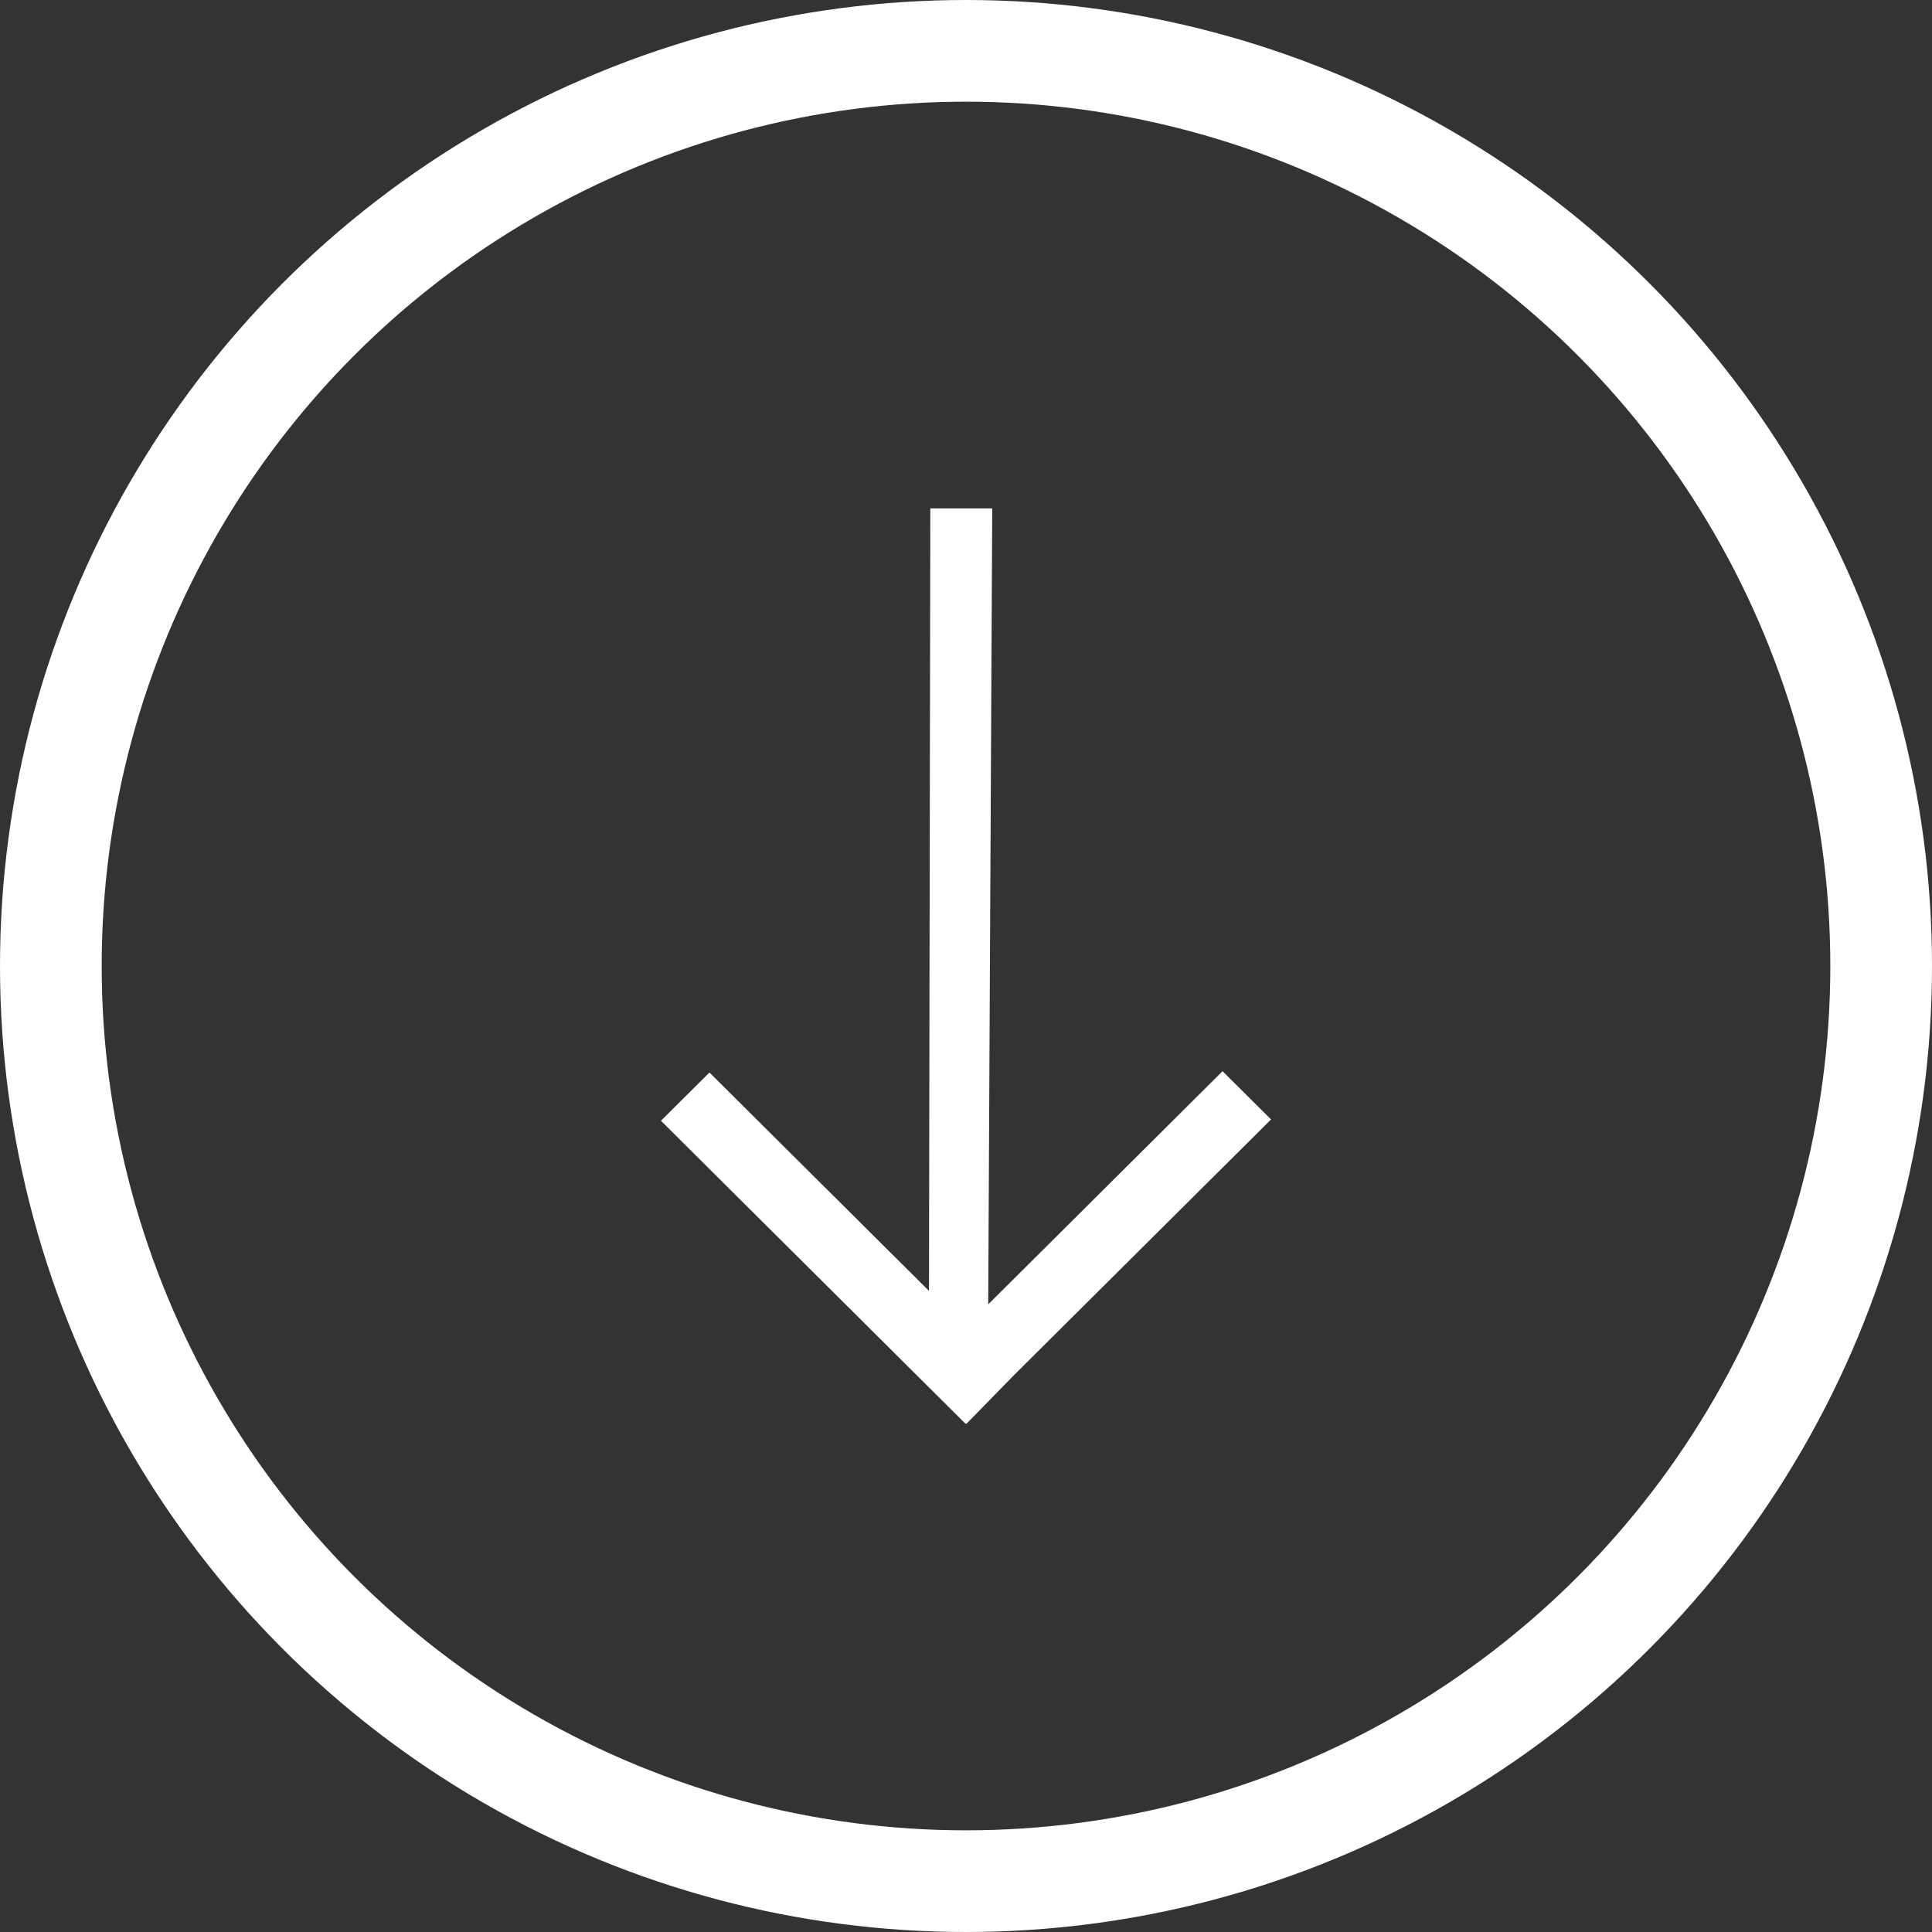
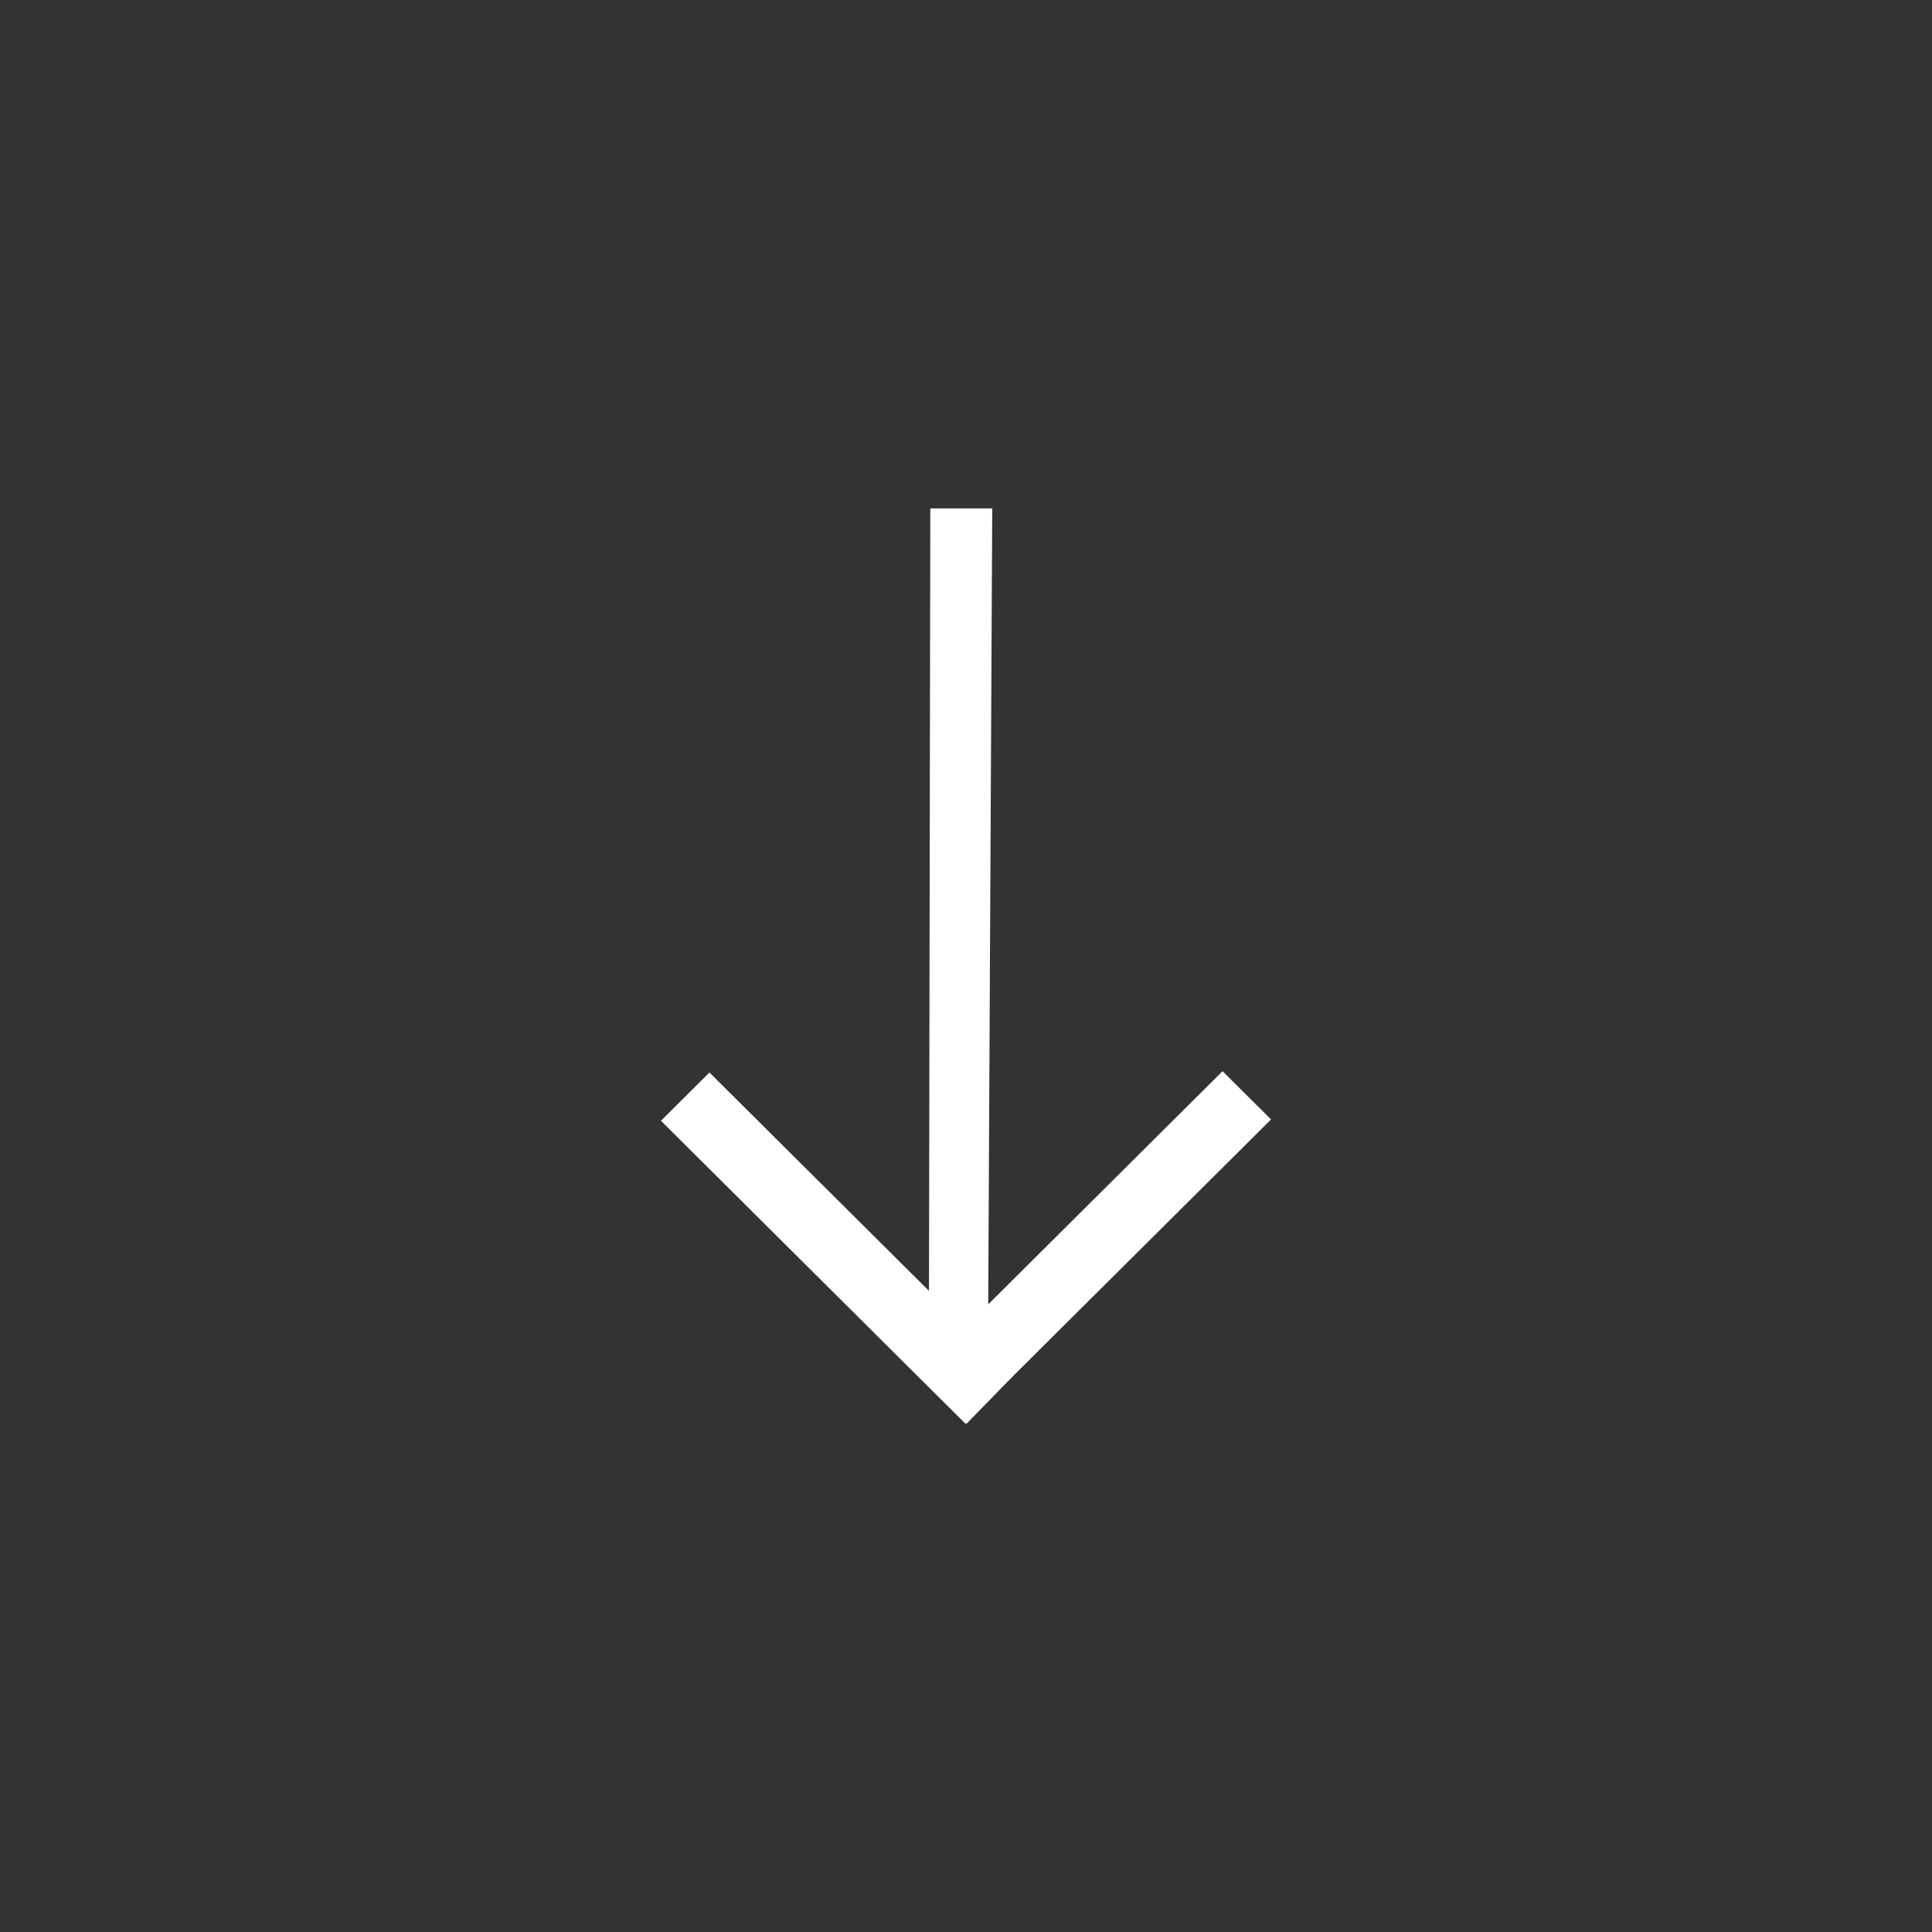
<svg xmlns="http://www.w3.org/2000/svg" width="38" height="38" viewBox="0 0 38 38">
  <rect x="0" y="0" width="38" height="38" fill="#333333" stroke="none" />
  <g fill="none" fill-rule="evenodd" transform="translate(1 1)">
-     <path fill="#FFF" d="M17.298 9L17.272 24.39 12.954 20.095 12 21.044 17.987 27 18.013 27 18.94 26.051 24 21.018 24 21.018 23.046 20.069 18.437 24.655 18.516 9z" />
-     <circle cx="18" cy="18" r="18" stroke="#FFF" stroke-width="2" />
+     <path fill="#FFF" d="M17.298 9L17.272 24.39 12.954 20.095 12 21.044 17.987 27 18.013 27 18.94 26.051 24 21.018 24 21.018 23.046 20.069 18.437 24.655 18.516 9" />
  </g>
</svg>